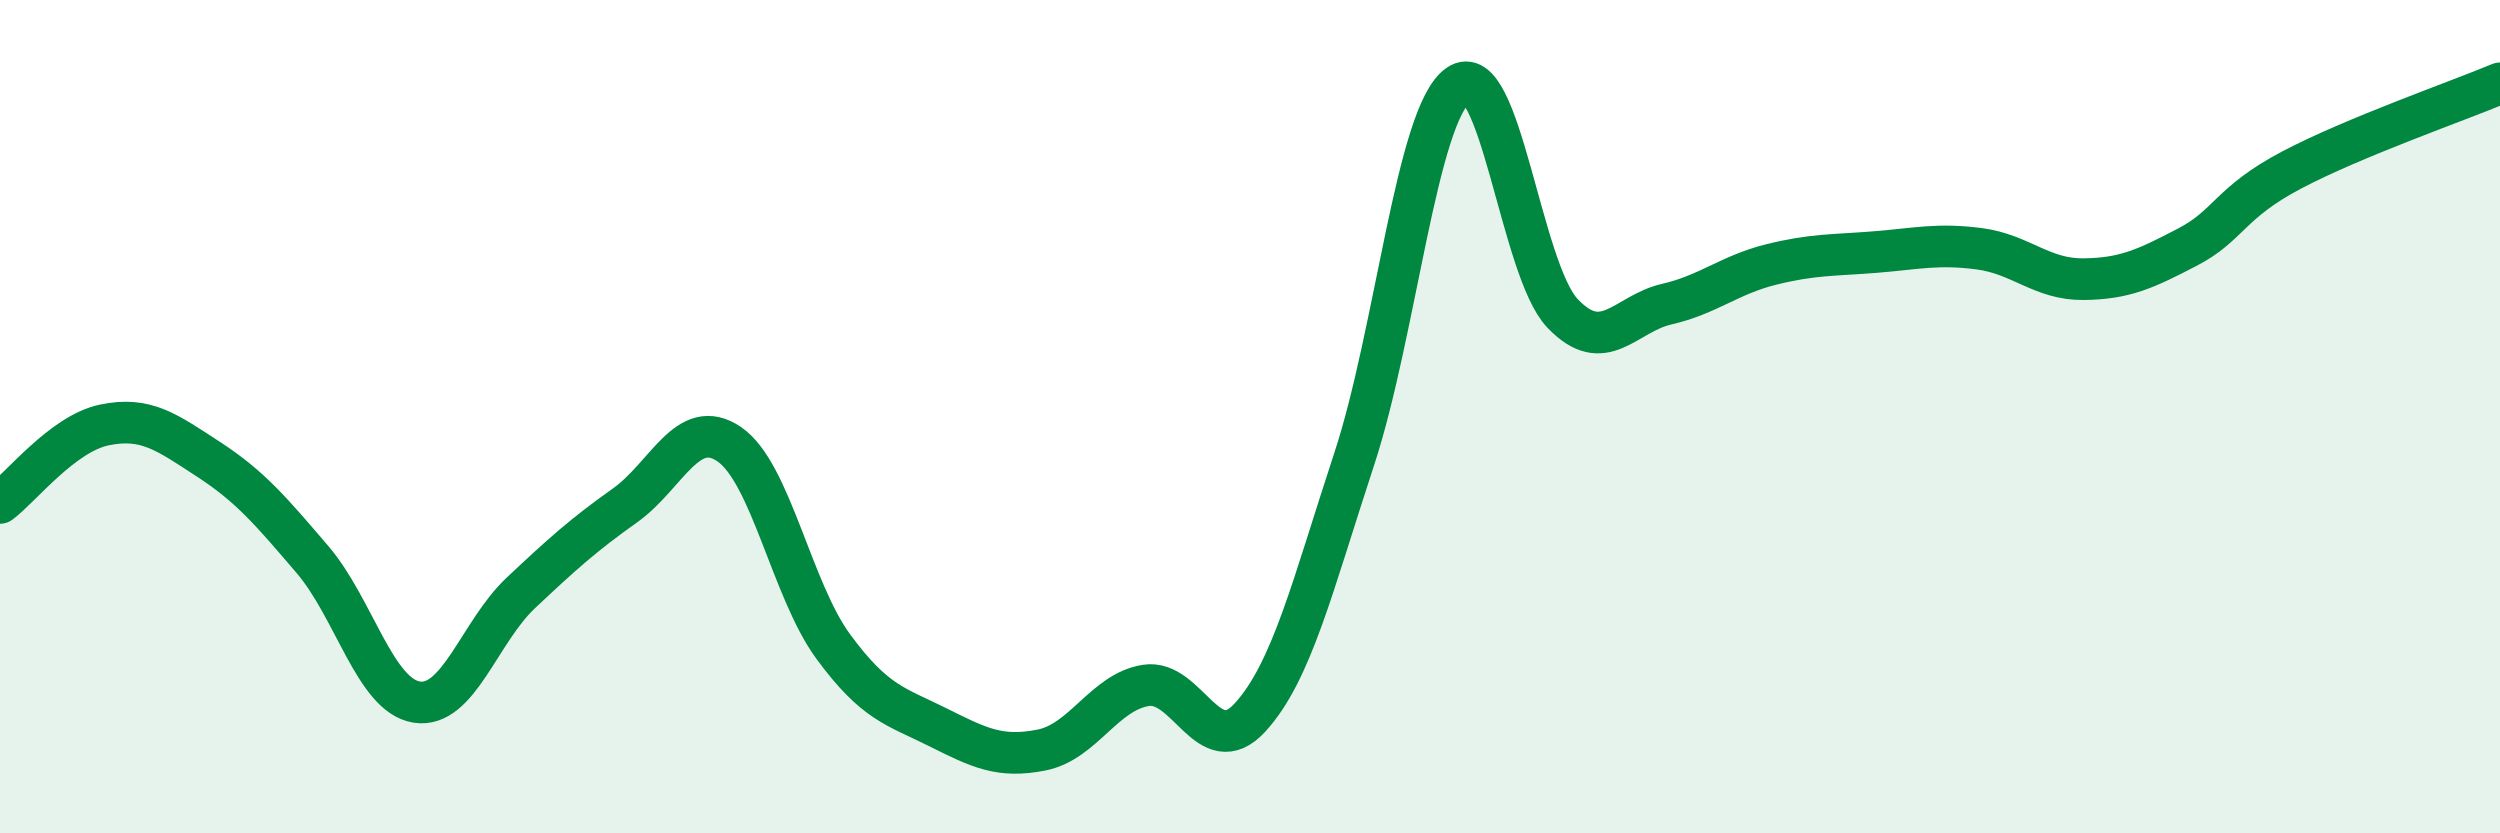
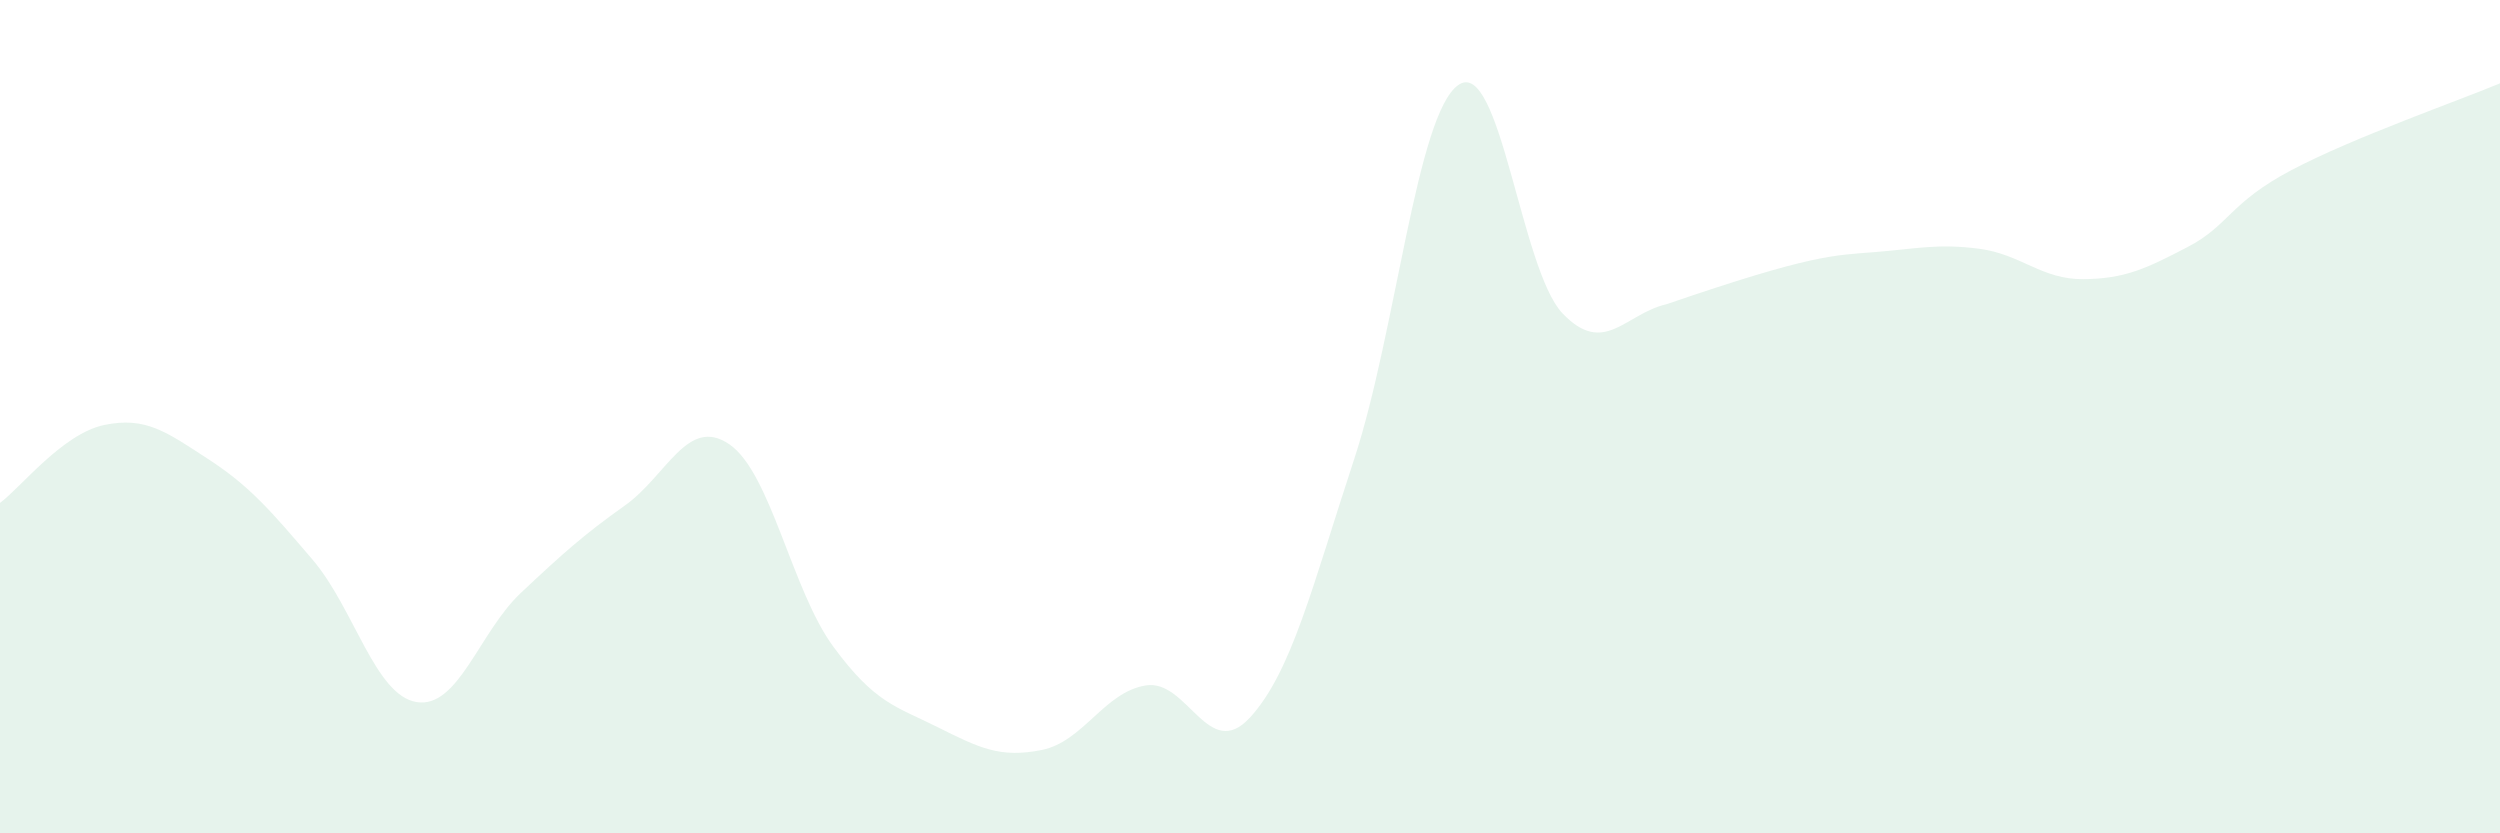
<svg xmlns="http://www.w3.org/2000/svg" width="60" height="20" viewBox="0 0 60 20">
-   <path d="M 0,12.07 C 0.5,11.7 1.5,10.41 2.5,10.2 C 3.5,9.99 4,10.37 5,11.02 C 6,11.67 6.5,12.26 7.5,13.43 C 8.5,14.6 9,16.69 10,16.85 C 11,17.01 11.5,15.17 12.5,14.23 C 13.5,13.29 14,12.84 15,12.13 C 16,11.42 16.5,9.98 17.5,10.66 C 18.5,11.34 19,14.16 20,15.52 C 21,16.88 21.5,16.95 22.5,17.45 C 23.5,17.95 24,18.2 25,18 C 26,17.8 26.5,16.61 27.5,16.45 C 28.5,16.29 29,18.31 30,17.22 C 31,16.13 31.5,14.06 32.5,11.02 C 33.5,7.98 34,2.74 35,2.04 C 36,1.34 36.5,6.47 37.5,7.52 C 38.5,8.57 39,7.53 40,7.3 C 41,7.07 41.5,6.6 42.5,6.35 C 43.5,6.1 44,6.13 45,6.05 C 46,5.97 46.5,5.84 47.5,5.97 C 48.5,6.1 49,6.71 50,6.7 C 51,6.69 51.5,6.45 52.5,5.93 C 53.5,5.41 53.5,4.87 55,4.08 C 56.5,3.29 59,2.42 60,2L60 20L0 20Z" fill="#008740" opacity="0.1" stroke-linecap="round" stroke-linejoin="round" />
-   <path d="M 0,12.07 C 0.5,11.7 1.5,10.41 2.5,10.2 C 3.5,9.99 4,10.37 5,11.02 C 6,11.67 6.5,12.26 7.5,13.43 C 8.5,14.6 9,16.69 10,16.85 C 11,17.01 11.5,15.17 12.5,14.23 C 13.5,13.29 14,12.84 15,12.13 C 16,11.42 16.5,9.98 17.5,10.66 C 18.5,11.34 19,14.16 20,15.52 C 21,16.88 21.5,16.95 22.5,17.45 C 23.5,17.95 24,18.2 25,18 C 26,17.8 26.5,16.61 27.5,16.45 C 28.5,16.29 29,18.31 30,17.22 C 31,16.13 31.5,14.06 32.5,11.02 C 33.5,7.98 34,2.74 35,2.04 C 36,1.34 36.5,6.47 37.5,7.52 C 38.5,8.57 39,7.53 40,7.3 C 41,7.07 41.5,6.6 42.5,6.35 C 43.5,6.1 44,6.13 45,6.05 C 46,5.97 46.5,5.84 47.5,5.97 C 48.5,6.1 49,6.71 50,6.7 C 51,6.69 51.5,6.45 52.5,5.93 C 53.5,5.41 53.5,4.87 55,4.08 C 56.5,3.29 59,2.42 60,2" stroke="#008740" stroke-width="1" fill="none" stroke-linecap="round" stroke-linejoin="round" />
+   <path d="M 0,12.07 C 0.5,11.7 1.5,10.41 2.5,10.2 C 3.5,9.99 4,10.37 5,11.02 C 6,11.67 6.5,12.26 7.5,13.43 C 8.5,14.6 9,16.69 10,16.85 C 11,17.01 11.5,15.17 12.5,14.23 C 13.5,13.29 14,12.84 15,12.13 C 16,11.42 16.5,9.98 17.5,10.66 C 18.5,11.34 19,14.16 20,15.52 C 21,16.88 21.5,16.95 22.5,17.45 C 23.5,17.95 24,18.2 25,18 C 26,17.8 26.5,16.61 27.5,16.45 C 28.5,16.29 29,18.31 30,17.22 C 31,16.13 31.5,14.06 32.5,11.02 C 33.5,7.98 34,2.74 35,2.04 C 36,1.34 36.5,6.47 37.5,7.52 C 38.5,8.57 39,7.53 40,7.3 C 43.5,6.1 44,6.13 45,6.05 C 46,5.97 46.5,5.84 47.5,5.97 C 48.5,6.1 49,6.71 50,6.7 C 51,6.69 51.5,6.45 52.5,5.93 C 53.5,5.41 53.5,4.87 55,4.08 C 56.5,3.29 59,2.42 60,2L60 20L0 20Z" fill="#008740" opacity="0.1" stroke-linecap="round" stroke-linejoin="round" />
</svg>